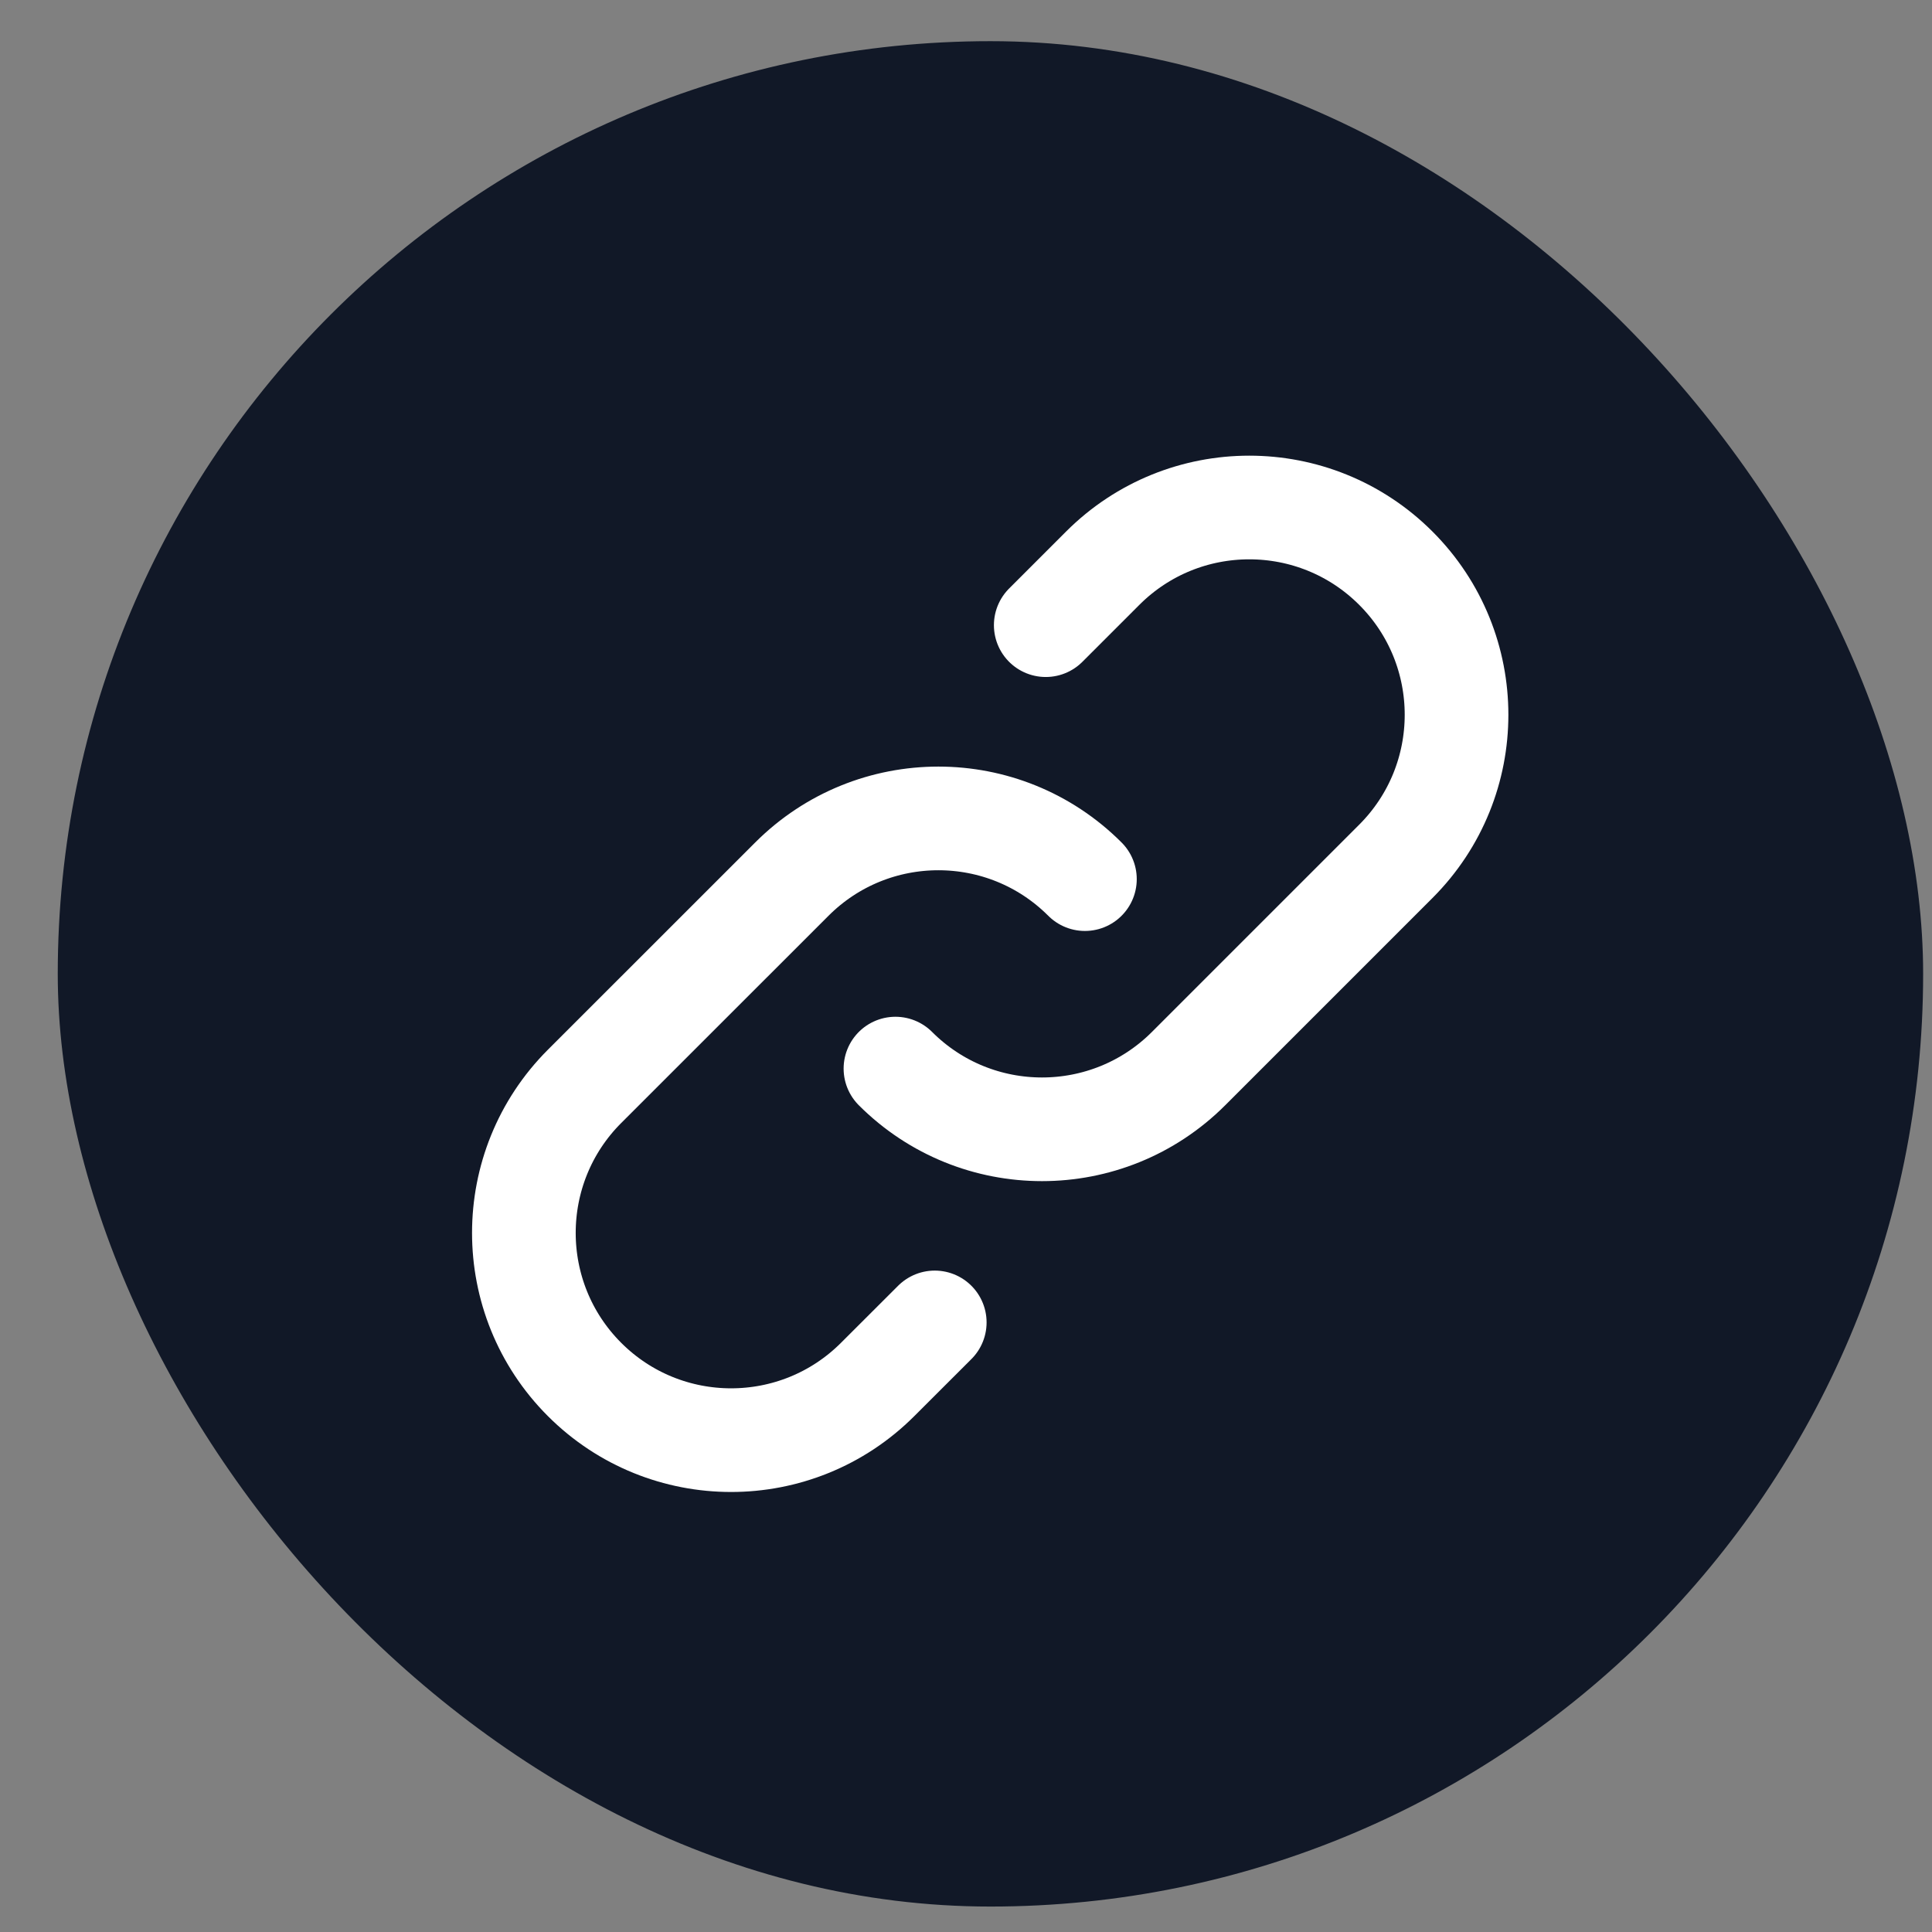
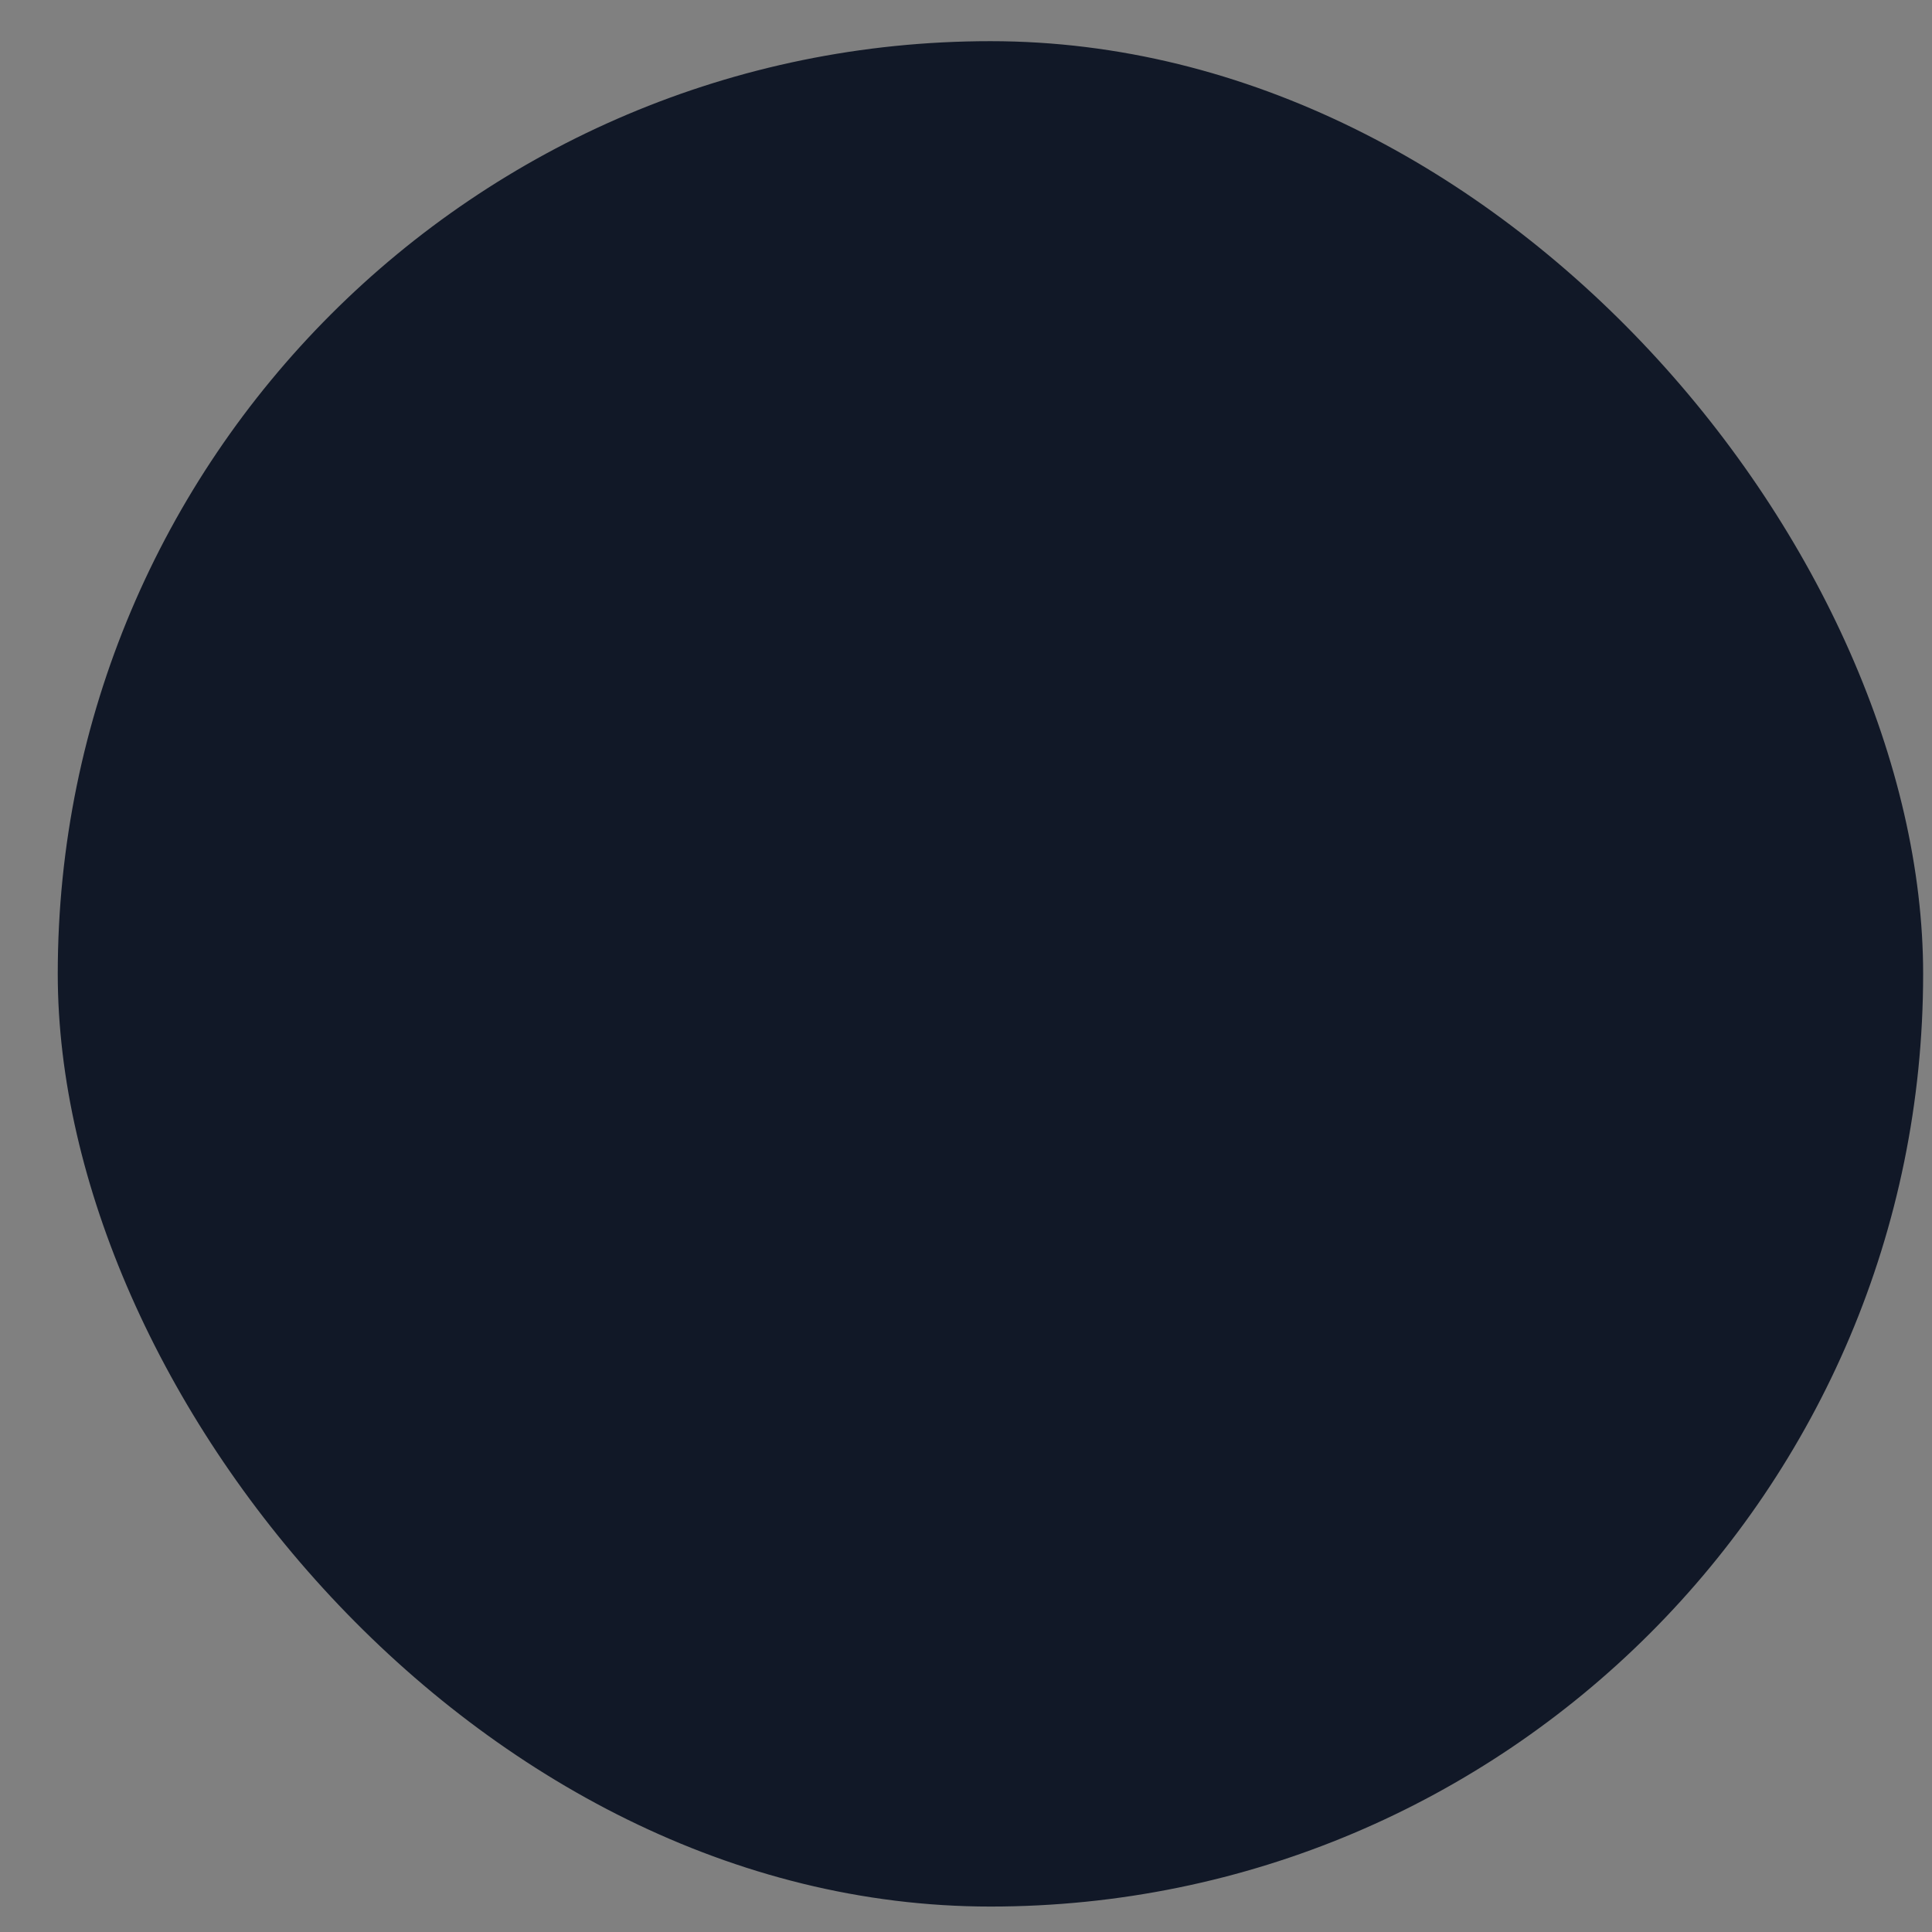
<svg xmlns="http://www.w3.org/2000/svg" width="29" height="29" viewBox="0 0 29 29" fill="none">
  <rect x="0" y="0" width="29" height="29" fill="#808080" stroke="none" />
  <rect x="0.867" y="0.618" width="28" height="28" rx="14" fill="#111827" />
-   <path d="M16.285 13.196C15.07 11.981 13.101 11.981 11.886 13.196L8.774 16.307C7.56 17.522 7.56 19.491 8.774 20.706C9.989 21.921 11.959 21.921 13.174 20.706L14.031 19.85M13.441 16.04C14.656 17.255 16.626 17.255 17.841 16.04L20.952 12.929C22.167 11.714 22.167 9.744 20.952 8.529C19.737 7.314 17.767 7.314 16.552 8.529L15.697 9.384" stroke="white" stroke-width="1.556" stroke-linecap="round" stroke-linejoin="round" />
</svg>